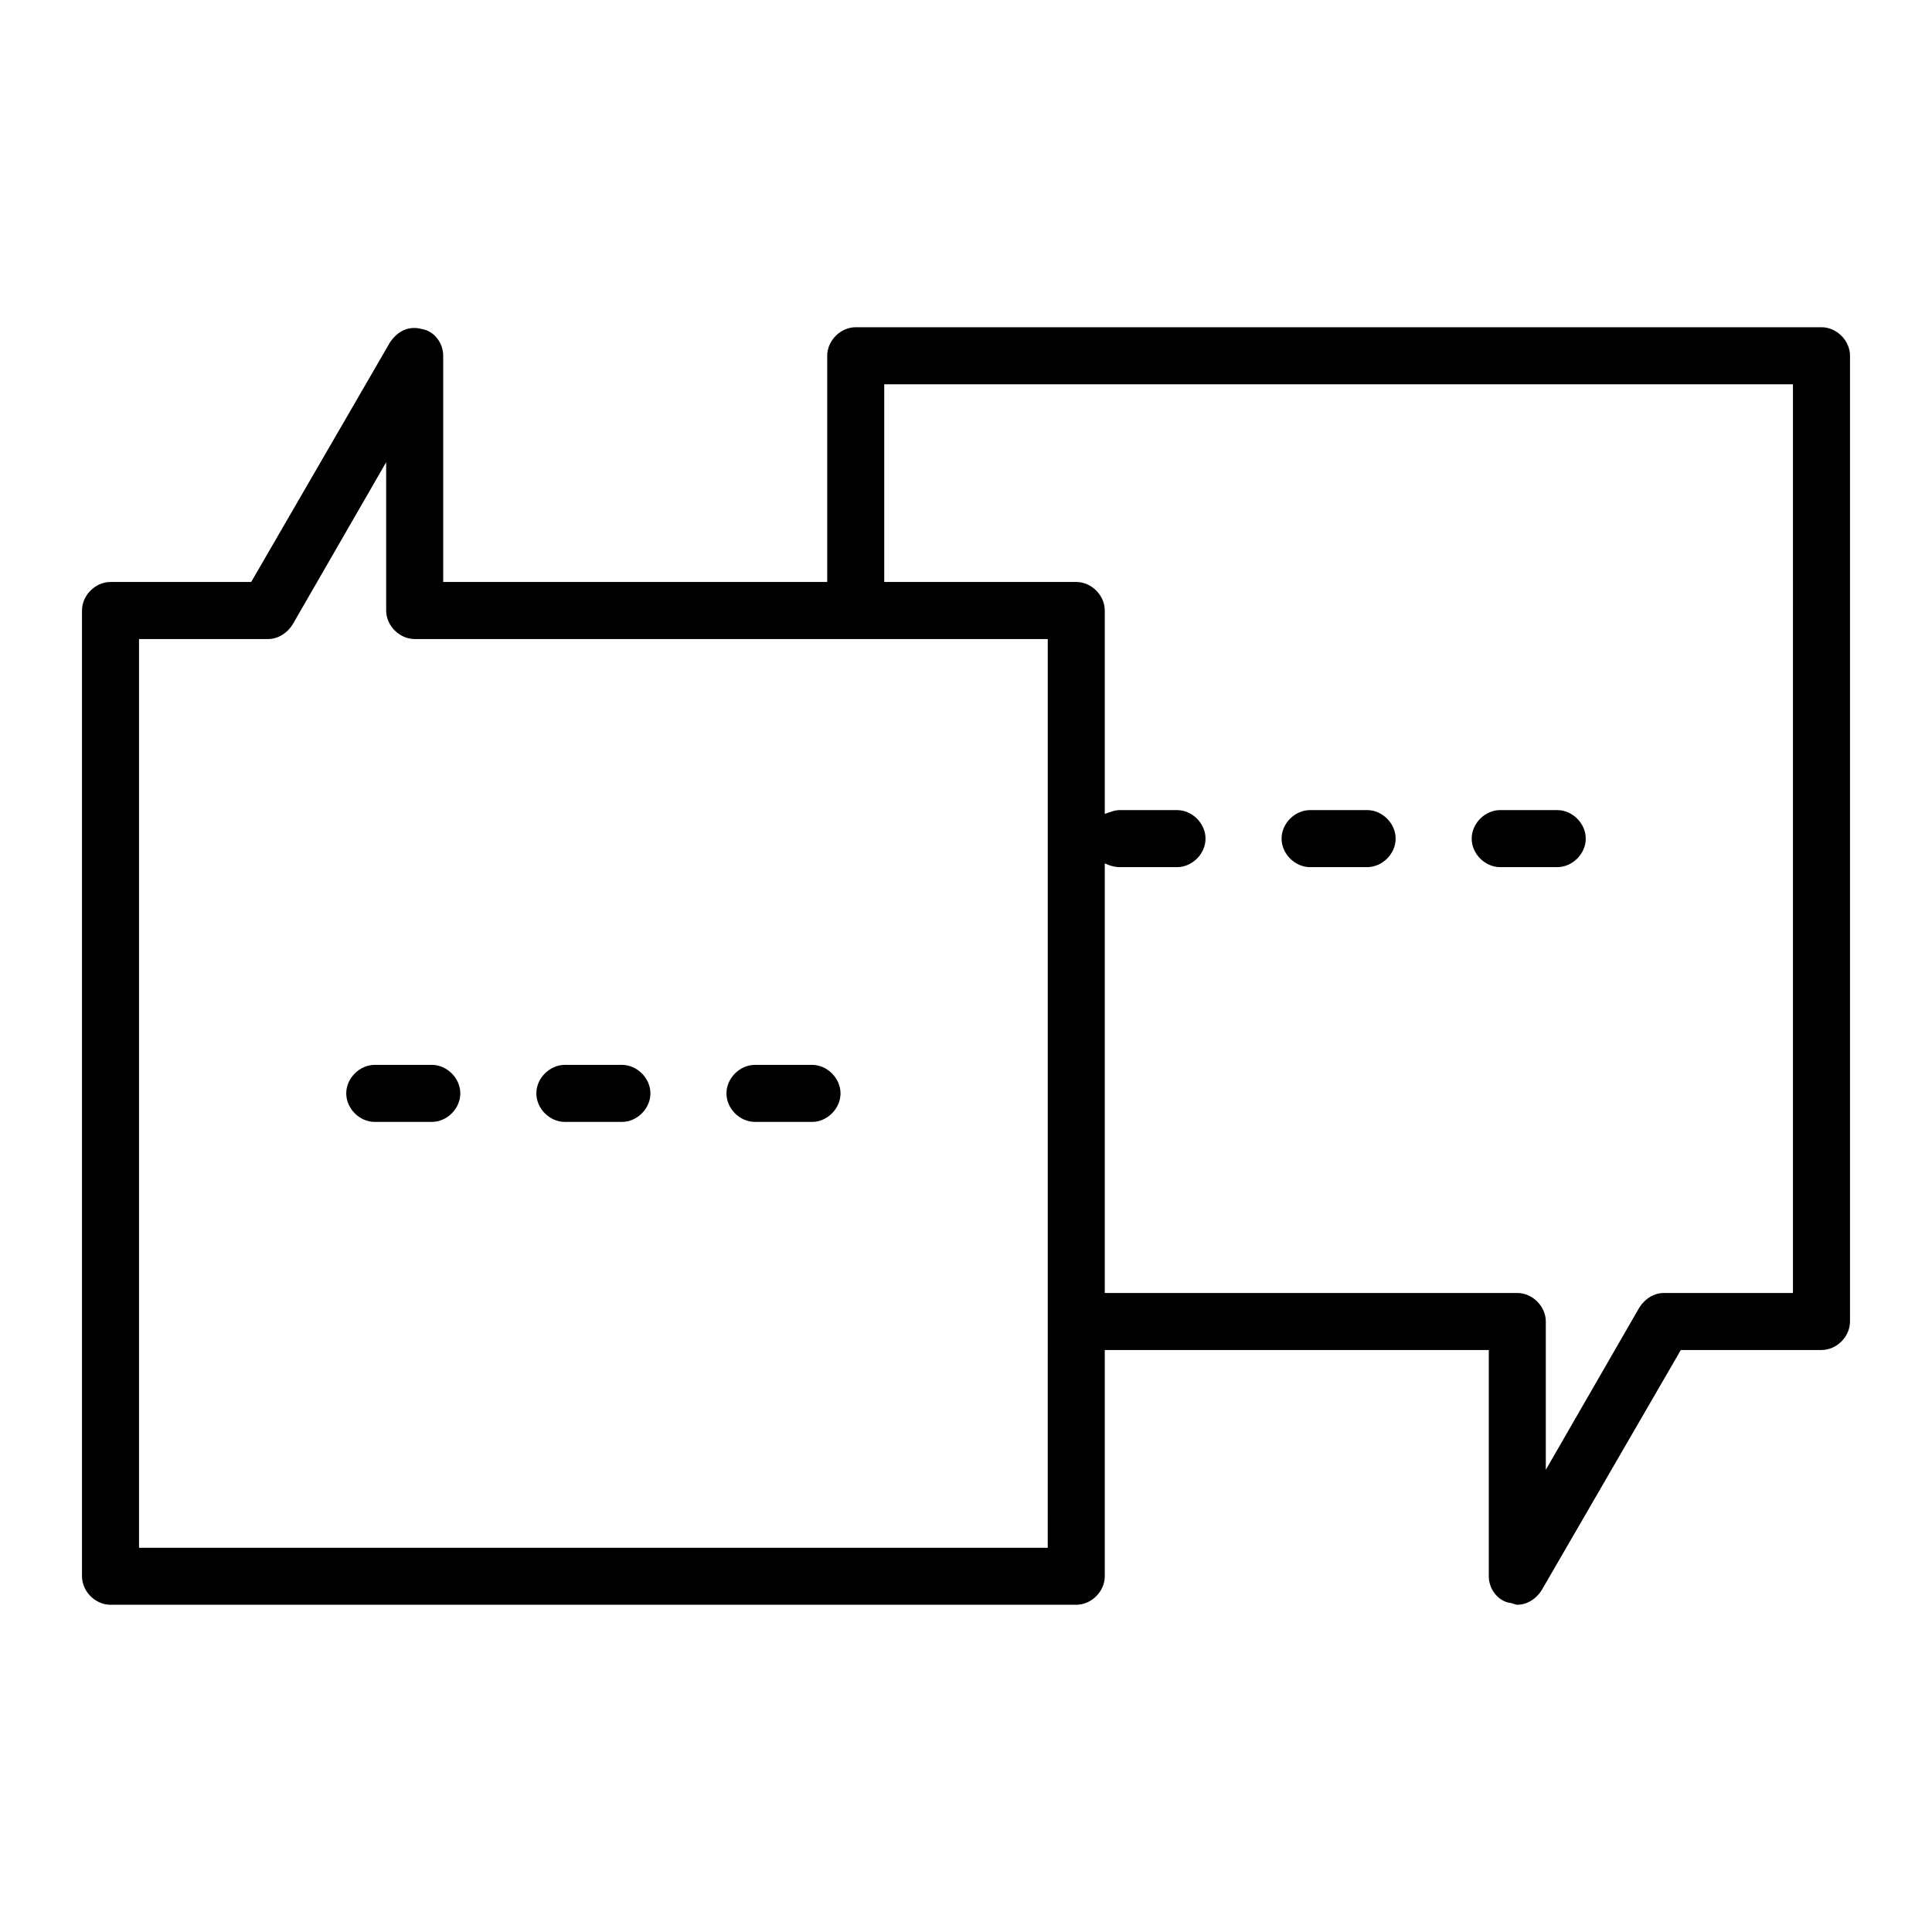
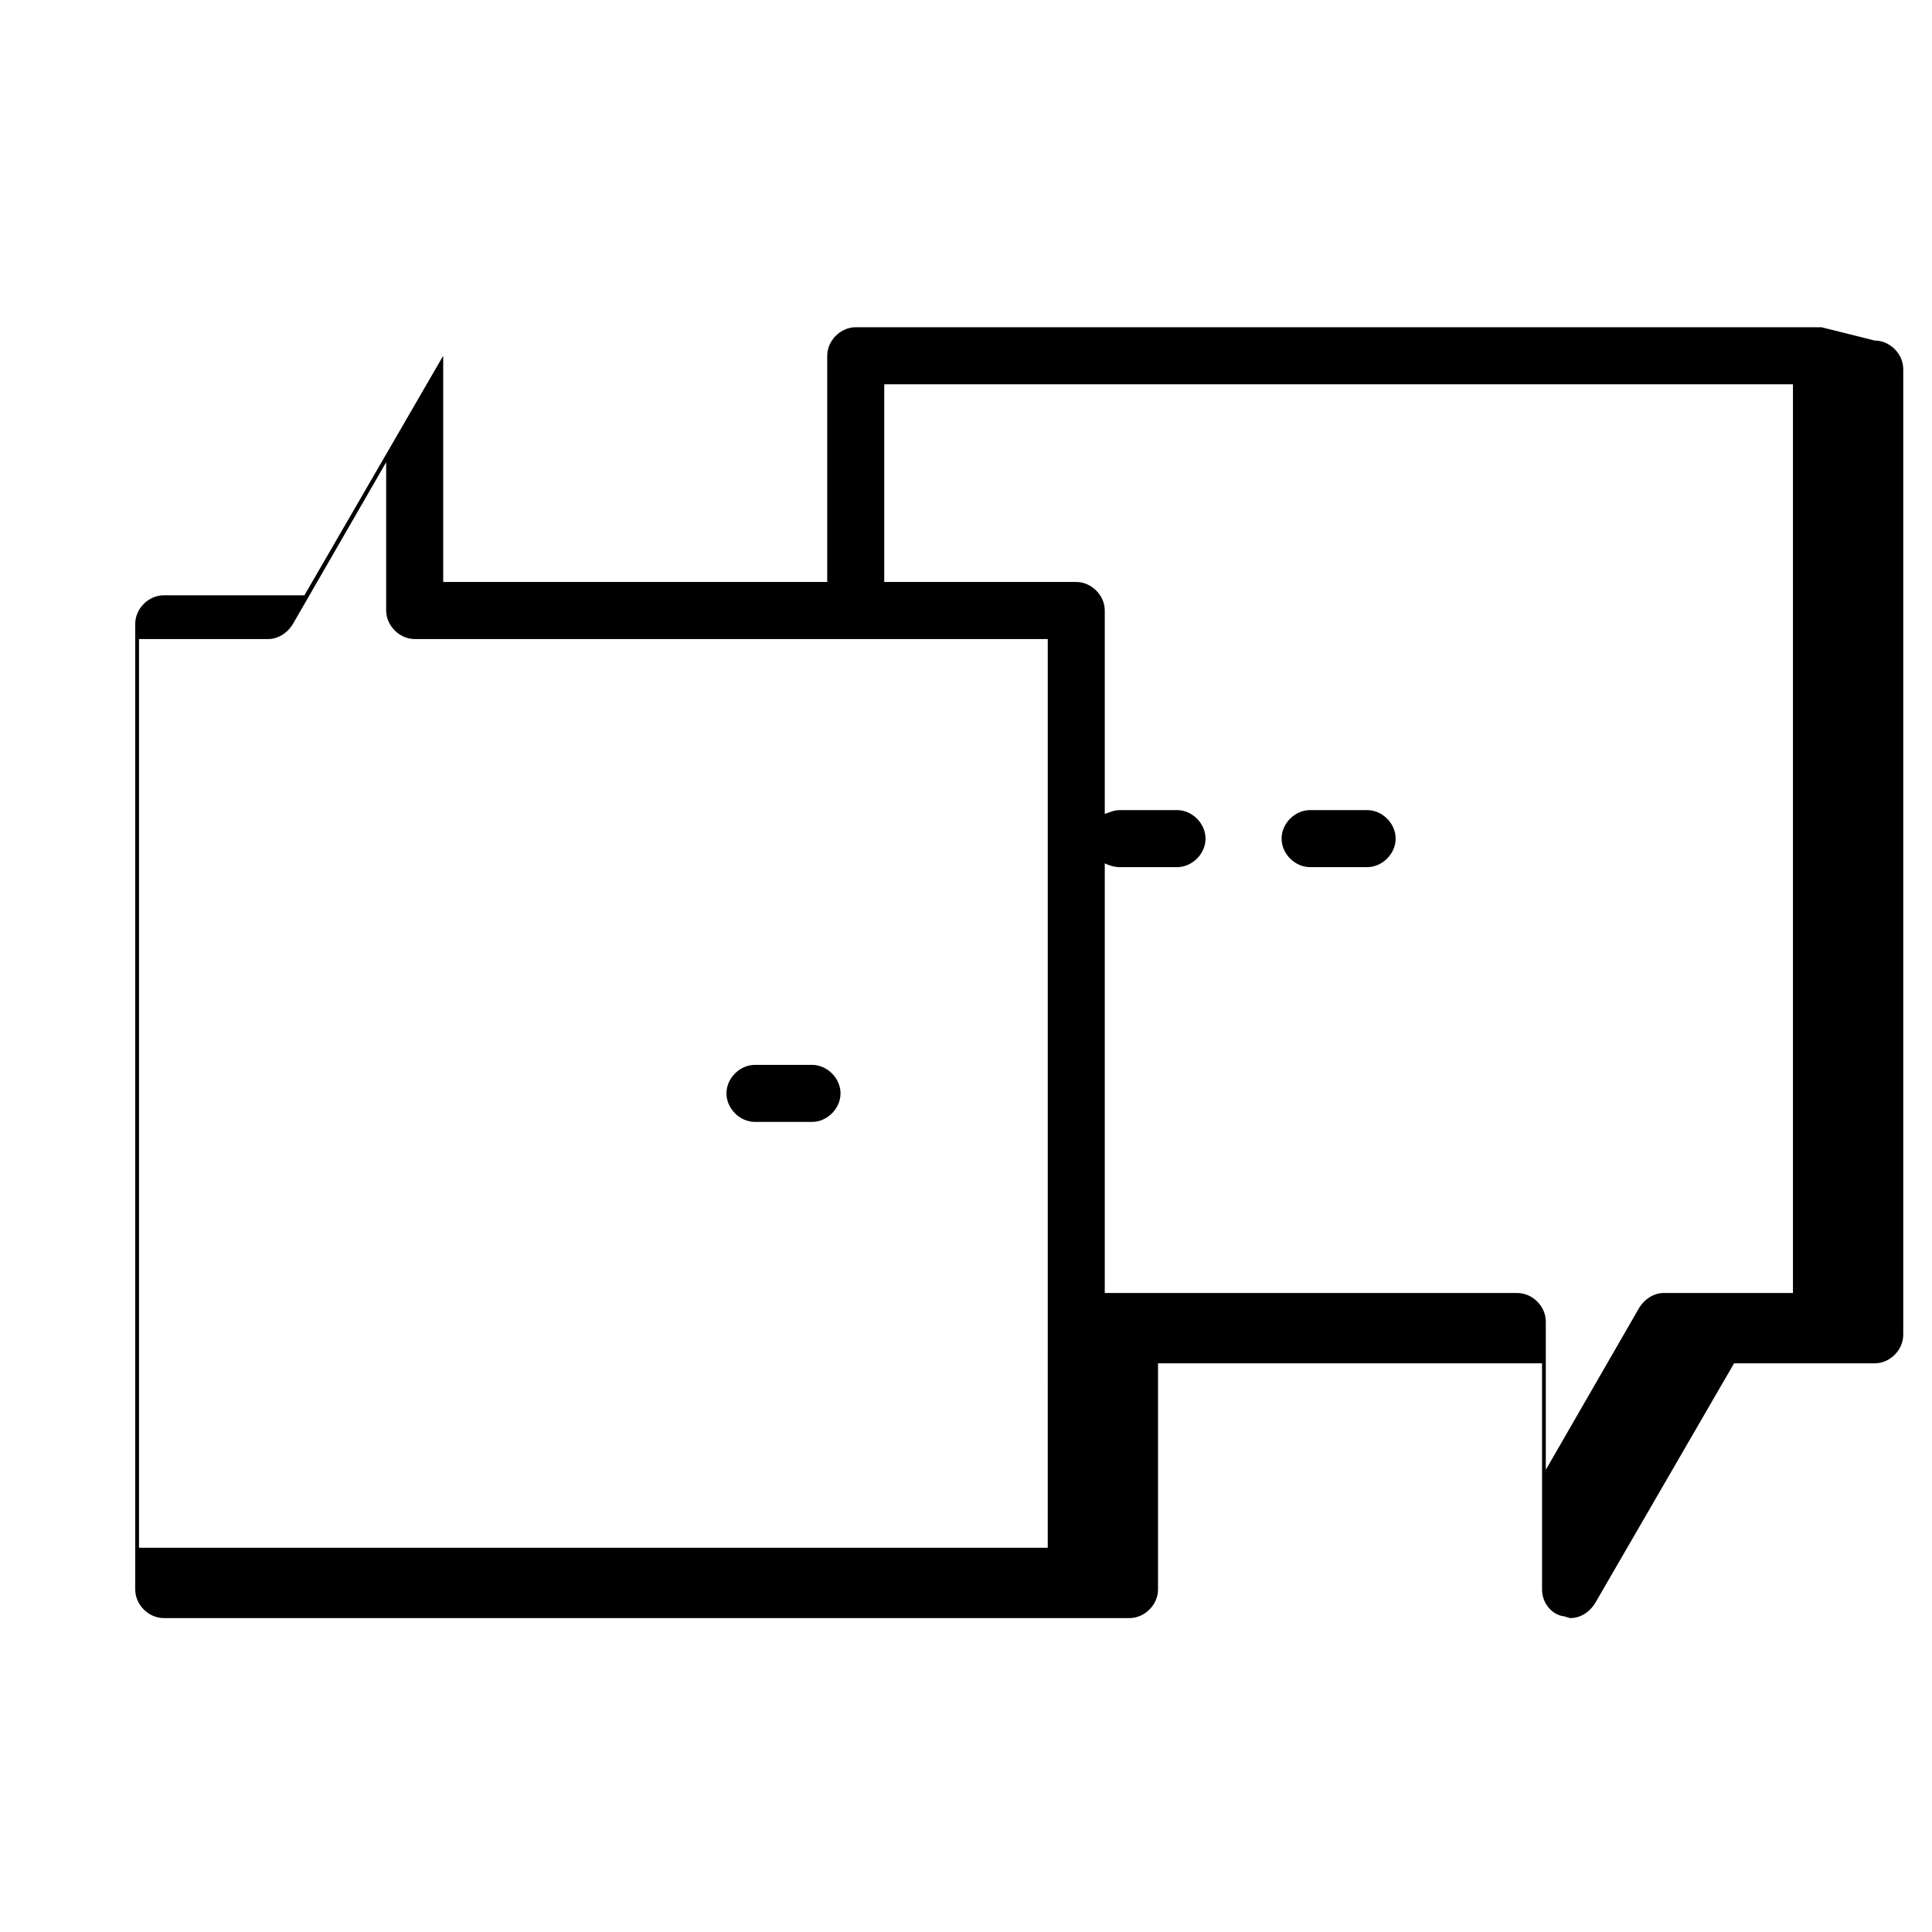
<svg xmlns="http://www.w3.org/2000/svg" fill="#000000" width="800px" height="800px" version="1.1" viewBox="144 144 512 512">
  <g>
-     <path d="m541.57 373.8h15.113c4.031 0 7.559-3.527 7.559-7.559s-3.527-7.559-7.559-7.559h-15.113c-4.031 0-7.559 3.527-7.559 7.559s3.527 7.559 7.559 7.559z" />
    <path d="m491.19 373.8h15.113c4.031 0 7.559-3.527 7.559-7.559s-3.527-7.559-7.559-7.559h-15.113c-4.031 0-7.559 3.527-7.559 7.559 0.004 4.031 3.527 7.559 7.559 7.559z" />
    <path d="m359.19 426.2h-15.113c-4.031 0-7.559 3.527-7.559 7.559s3.527 7.559 7.559 7.559h15.113c4.031 0 7.559-3.527 7.559-7.559-0.004-4.031-3.531-7.559-7.559-7.559z" />
-     <path d="m308.81 426.2h-15.113c-4.031 0-7.559 3.527-7.559 7.559s3.527 7.559 7.559 7.559h15.113c4.031 0 7.559-3.527 7.559-7.559s-3.527-7.559-7.559-7.559z" />
-     <path d="m258.43 426.2h-15.113c-4.031 0-7.559 3.527-7.559 7.559s3.527 7.559 7.559 7.559h15.113c4.031 0 7.559-3.527 7.559-7.559-0.004-4.031-3.531-7.559-7.559-7.559z" />
-     <path d="m626.71 230.72h-255.93c-4.031 0-7.559 3.527-7.559 7.559v59.953h-101.77v-59.953c0-3.527-2.519-6.551-5.543-7.055-3.527-1.008-6.551 0.504-8.566 3.527l-36.777 63.48h-37.277c-4.031 0-7.559 3.527-7.559 7.559v255.93c0 4.031 3.527 7.559 7.559 7.559h255.93c4.031 0 7.559-3.527 7.559-7.559v-59.953h101.77v59.953c0 3.527 2.519 6.551 5.543 7.055 0.504 0 1.512 0.504 2.016 0.504 2.519 0 5.039-1.512 6.551-4.031l36.777-63.48h37.277c4.031 0 7.559-3.527 7.559-7.559v-255.93c0-4.031-3.527-7.559-7.559-7.559zm-205.05 323.45h-240.82v-240.82h34.258c2.519 0 5.039-1.512 6.551-4.031l24.688-42.824v39.297c0 4.031 3.527 7.559 7.559 7.559h167.77v180.87zm197.49-67.512h-34.258c-2.519 0-5.039 1.512-6.551 4.031l-24.688 42.824v-39.297c0-4.031-3.527-7.559-7.559-7.559h-109.32v-113.86c1.008 0.504 2.519 1.008 4.031 1.008h15.113c4.031 0 7.559-3.527 7.559-7.559s-3.527-7.559-7.559-7.559h-15.113c-1.512 0-2.519 0.504-4.031 1.008v-53.906c0-4.031-3.527-7.559-7.559-7.559l-50.883 0.004v-52.398h240.82z" />
+     <path d="m626.71 230.72h-255.93c-4.031 0-7.559 3.527-7.559 7.559v59.953h-101.77v-59.953l-36.777 63.48h-37.277c-4.031 0-7.559 3.527-7.559 7.559v255.93c0 4.031 3.527 7.559 7.559 7.559h255.93c4.031 0 7.559-3.527 7.559-7.559v-59.953h101.77v59.953c0 3.527 2.519 6.551 5.543 7.055 0.504 0 1.512 0.504 2.016 0.504 2.519 0 5.039-1.512 6.551-4.031l36.777-63.48h37.277c4.031 0 7.559-3.527 7.559-7.559v-255.93c0-4.031-3.527-7.559-7.559-7.559zm-205.05 323.45h-240.82v-240.82h34.258c2.519 0 5.039-1.512 6.551-4.031l24.688-42.824v39.297c0 4.031 3.527 7.559 7.559 7.559h167.77v180.87zm197.49-67.512h-34.258c-2.519 0-5.039 1.512-6.551 4.031l-24.688 42.824v-39.297c0-4.031-3.527-7.559-7.559-7.559h-109.32v-113.86c1.008 0.504 2.519 1.008 4.031 1.008h15.113c4.031 0 7.559-3.527 7.559-7.559s-3.527-7.559-7.559-7.559h-15.113c-1.512 0-2.519 0.504-4.031 1.008v-53.906c0-4.031-3.527-7.559-7.559-7.559l-50.883 0.004v-52.398h240.82z" />
  </g>
</svg>